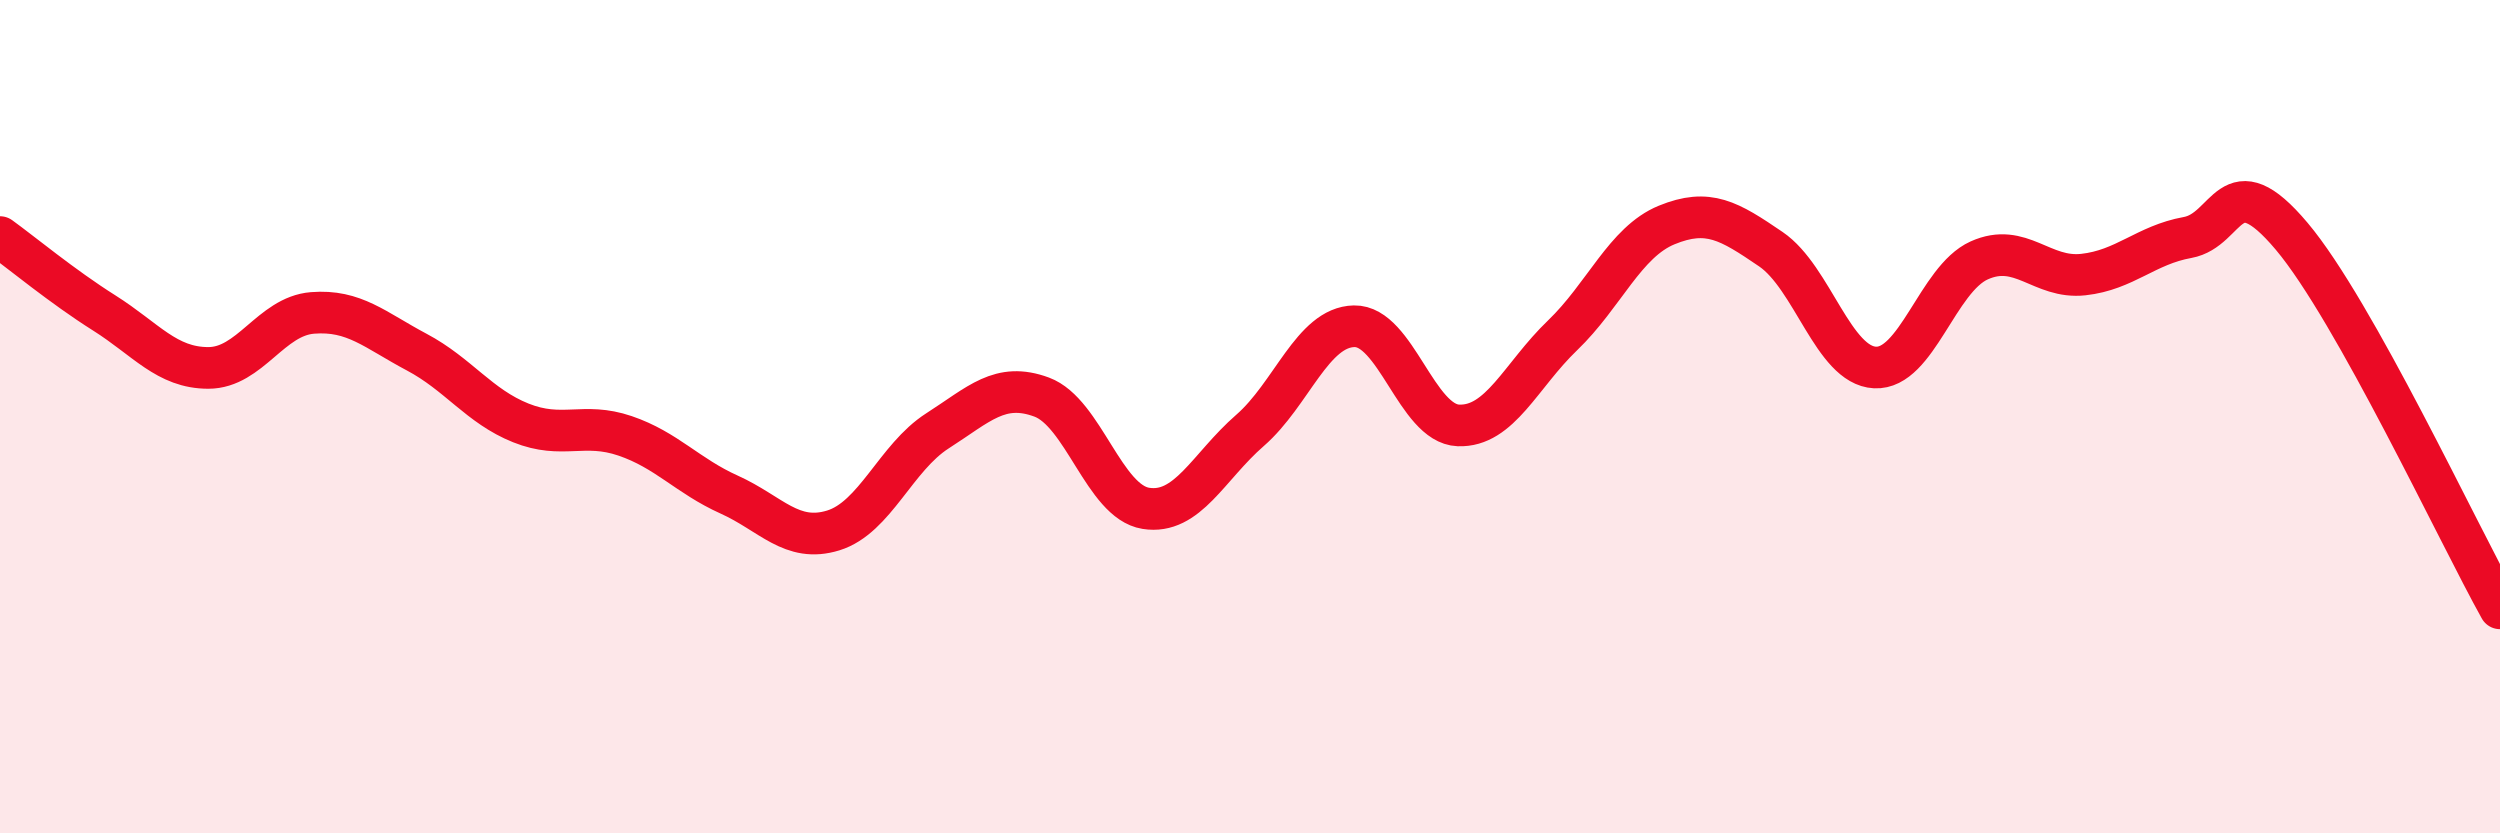
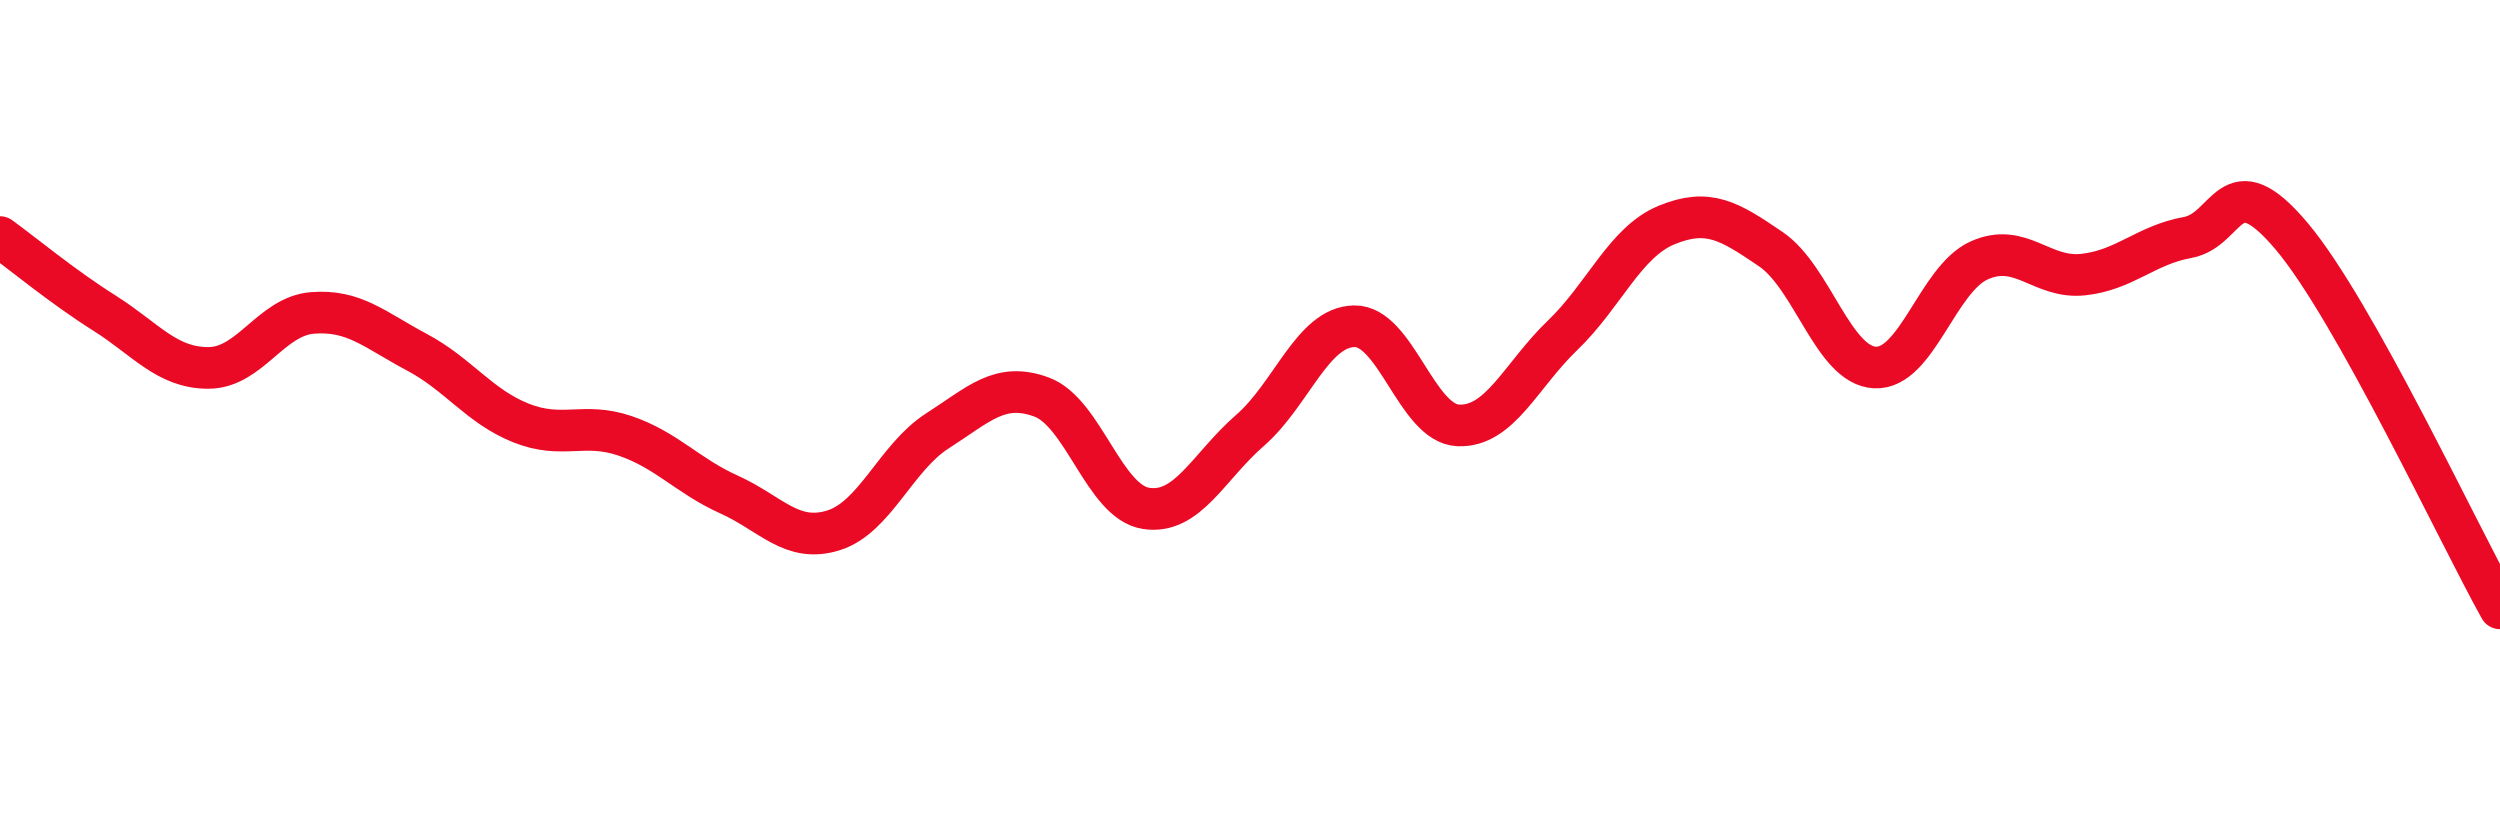
<svg xmlns="http://www.w3.org/2000/svg" width="60" height="20" viewBox="0 0 60 20">
-   <path d="M 0,5.69 C 0.5,6.05 1.5,6.88 2.5,7.51 C 3.5,8.14 4,8.83 5,8.83 C 6,8.83 6.5,7.59 7.5,7.51 C 8.5,7.43 9,7.92 10,8.45 C 11,8.98 11.5,9.75 12.5,10.15 C 13.5,10.55 14,10.12 15,10.46 C 16,10.8 16.5,11.42 17.5,11.87 C 18.5,12.32 19,13.04 20,12.73 C 21,12.42 21.5,10.98 22.5,10.34 C 23.5,9.7 24,9.16 25,9.53 C 26,9.9 26.5,12.04 27.5,12.2 C 28.5,12.36 29,11.2 30,10.33 C 31,9.46 31.5,7.85 32.5,7.83 C 33.5,7.81 34,10.17 35,10.21 C 36,10.25 36.5,9.01 37.5,8.05 C 38.5,7.09 39,5.81 40,5.4 C 41,4.99 41.5,5.3 42.5,5.98 C 43.5,6.66 44,8.77 45,8.82 C 46,8.87 46.5,6.7 47.5,6.25 C 48.5,5.8 49,6.7 50,6.59 C 51,6.48 51.5,5.88 52.5,5.7 C 53.5,5.52 53.5,3.89 55,5.67 C 56.5,7.45 59,12.81 60,14.6L60 20L0 20Z" fill="#EB0A25" opacity="0.1" stroke-linecap="round" stroke-linejoin="round" />
  <path d="M 0,5.69 C 0.5,6.05 1.5,6.88 2.5,7.51 C 3.5,8.14 4,8.83 5,8.83 C 6,8.83 6.5,7.59 7.5,7.51 C 8.5,7.43 9,7.92 10,8.45 C 11,8.98 11.5,9.75 12.5,10.15 C 13.5,10.55 14,10.12 15,10.46 C 16,10.8 16.5,11.42 17.5,11.87 C 18.5,12.32 19,13.04 20,12.73 C 21,12.42 21.5,10.98 22.5,10.34 C 23.5,9.7 24,9.16 25,9.53 C 26,9.9 26.5,12.04 27.5,12.2 C 28.5,12.36 29,11.2 30,10.33 C 31,9.46 31.5,7.85 32.5,7.83 C 33.5,7.81 34,10.17 35,10.21 C 36,10.25 36.5,9.01 37.5,8.05 C 38.5,7.09 39,5.81 40,5.4 C 41,4.99 41.5,5.3 42.5,5.98 C 43.5,6.66 44,8.77 45,8.82 C 46,8.87 46.5,6.7 47.5,6.25 C 48.5,5.8 49,6.7 50,6.59 C 51,6.48 51.5,5.88 52.5,5.7 C 53.5,5.52 53.5,3.89 55,5.67 C 56.5,7.45 59,12.81 60,14.6" stroke="#EB0A25" stroke-width="1" fill="none" stroke-linecap="round" stroke-linejoin="round" />
</svg>